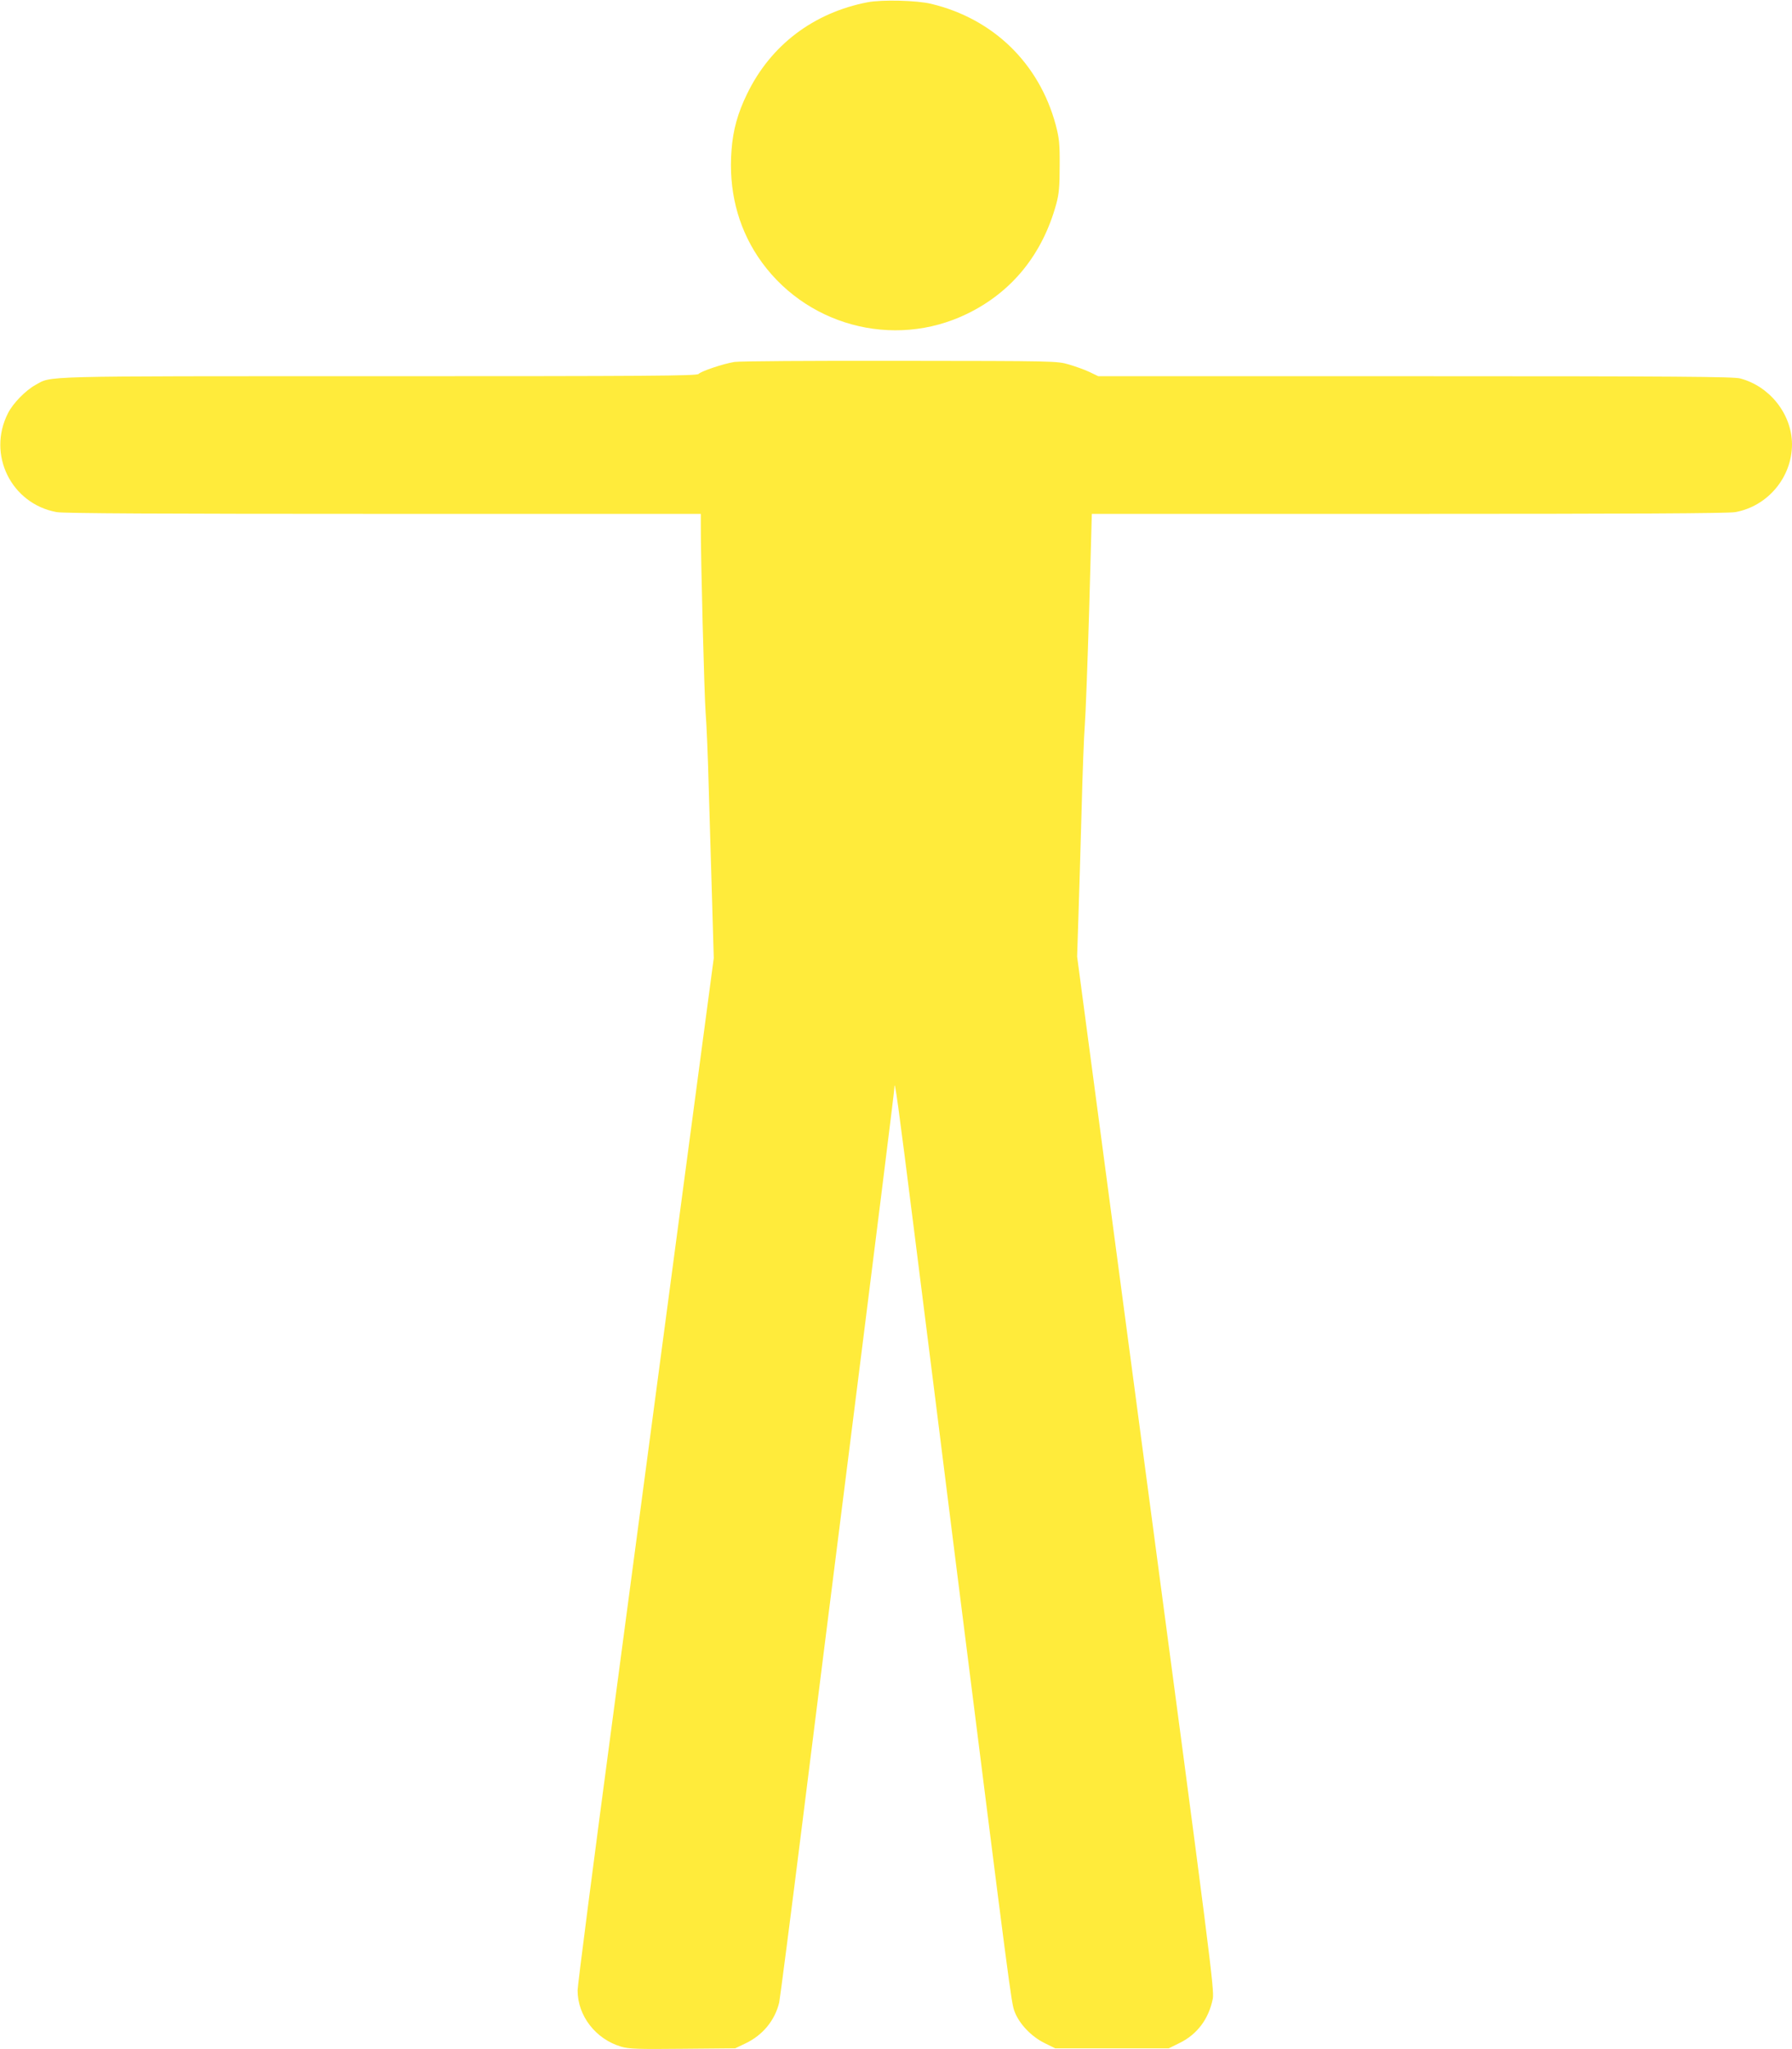
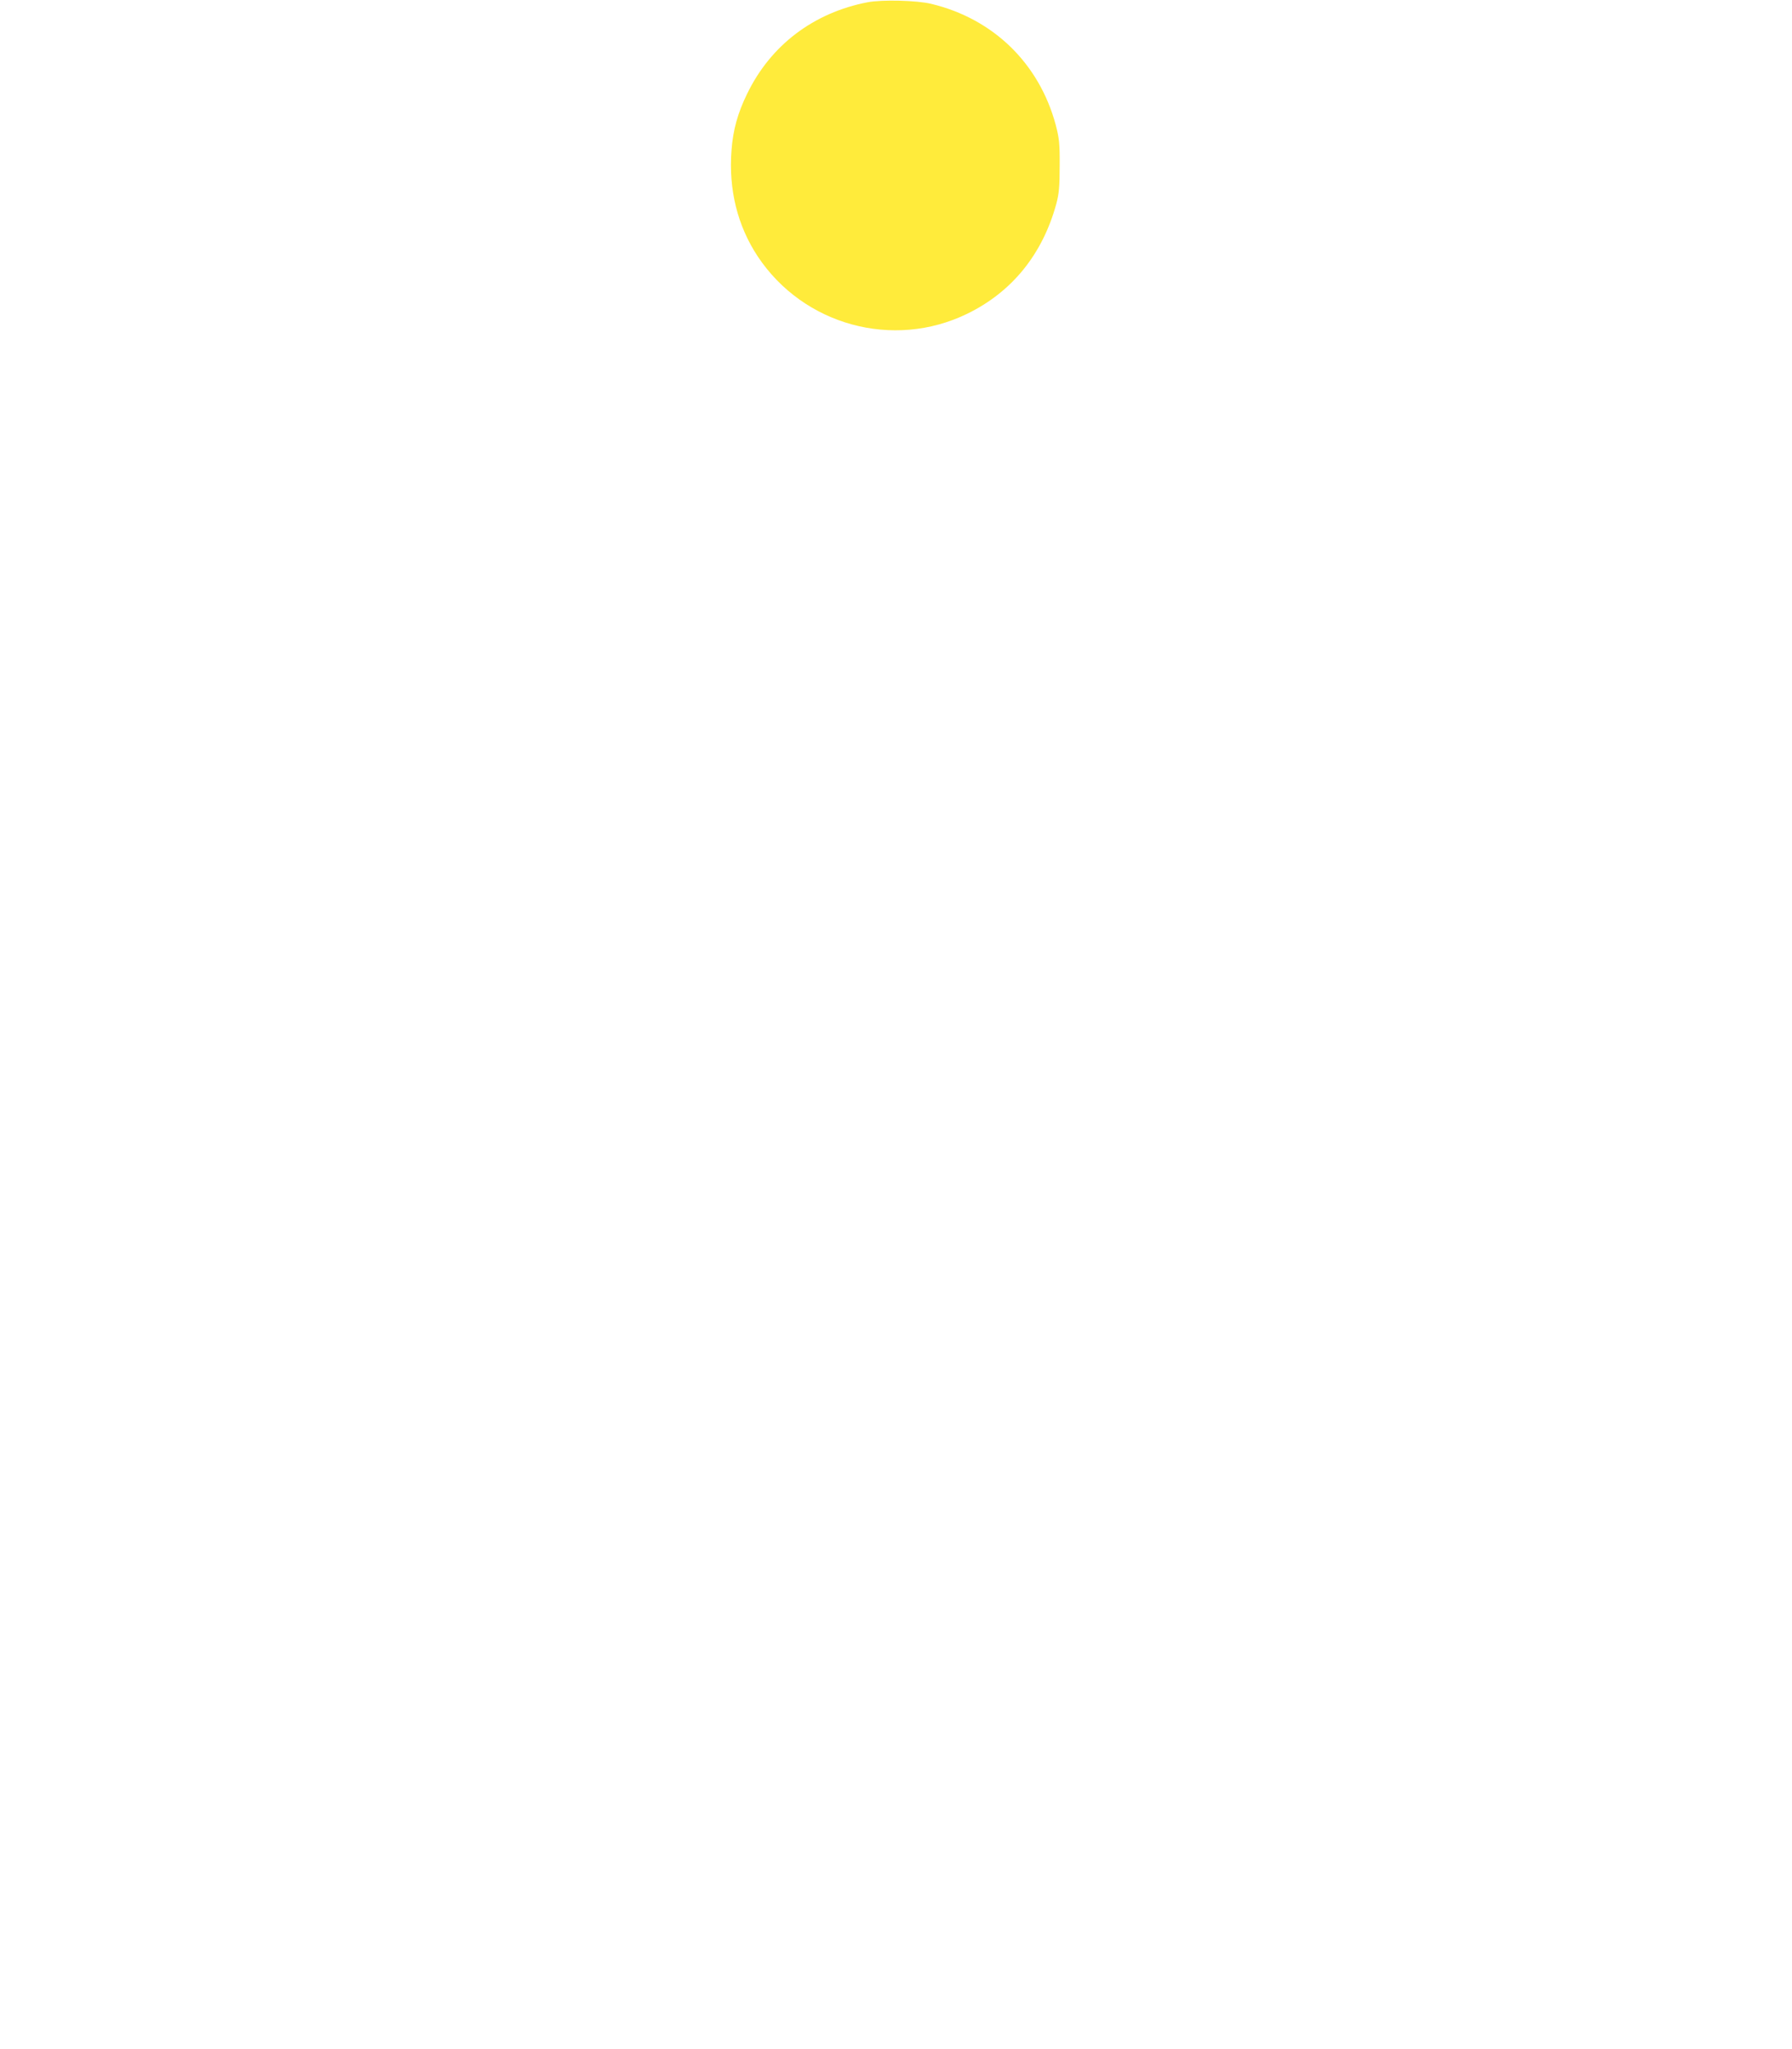
<svg xmlns="http://www.w3.org/2000/svg" version="1.0" width="1120pt" height="1280pt" viewBox="0 0 1120 1280" preserveAspectRatio="xMidYMid meet">
  <g transform="translate(0,1280) scale(0.1,-0.1)" fill="#ffeb3b" stroke="none">
    <path d="M5423 12786 c-338 -65 -606 -268 -753 -571 -59 -120 -89 -228 -98 -353 -19 -246 37 -472 164 -664 286 -430 847 -583 1309 -358 280 136 471 372 557 687 17 64 21 107 21 238 1 141 -3 171 -25 256 -104 384 -390 662 -778 755 -90 22 -307 27 -397 10z" />
-     <path d="M4590 10539 c-72 -12 -206 -57 -224 -75 -13 -12 -304 -14 -2003 -14 -2158 0 -2035 3 -2142 -55 -61 -34 -140 -114 -171 -176 -132 -258 20 -566 304 -618 42 -8 651 -11 2043 -11 l1983 0 0 -62 c-1 -206 22 -1073 30 -1178 6 -69 15 -287 20 -485 6 -198 15 -515 21 -705 l10 -345 -201 -1510 c-110 -830 -302 -2269 -425 -3197 -124 -928 -225 -1711 -225 -1741 0 -159 113 -305 273 -352 48 -14 103 -16 384 -13 l328 3 65 31 c107 51 183 143 210 255 5 24 73 548 150 1164 77 616 176 1404 220 1750 249 1972 350 2784 350 2800 0 73 24 -104 125 -906 64 -503 178 -1416 255 -2029 347 -2753 350 -2779 371 -2835 29 -77 104 -156 187 -197 l67 -33 355 0 355 0 67 33 c111 54 183 151 208 277 10 56 -16 260 -419 3285 l-429 3225 8 245 c5 135 13 436 20 670 6 234 15 472 20 530 5 58 17 378 27 713 l17 607 1981 0 c1391 0 1999 3 2041 11 203 37 354 218 354 424 -1 187 -138 362 -324 411 -42 11 -386 14 -2032 14 l-1980 0 -54 26 c-29 14 -88 35 -129 47 -75 22 -85 22 -1056 23 -552 1 -1004 -2 -1035 -7z" />
  </g>
</svg>